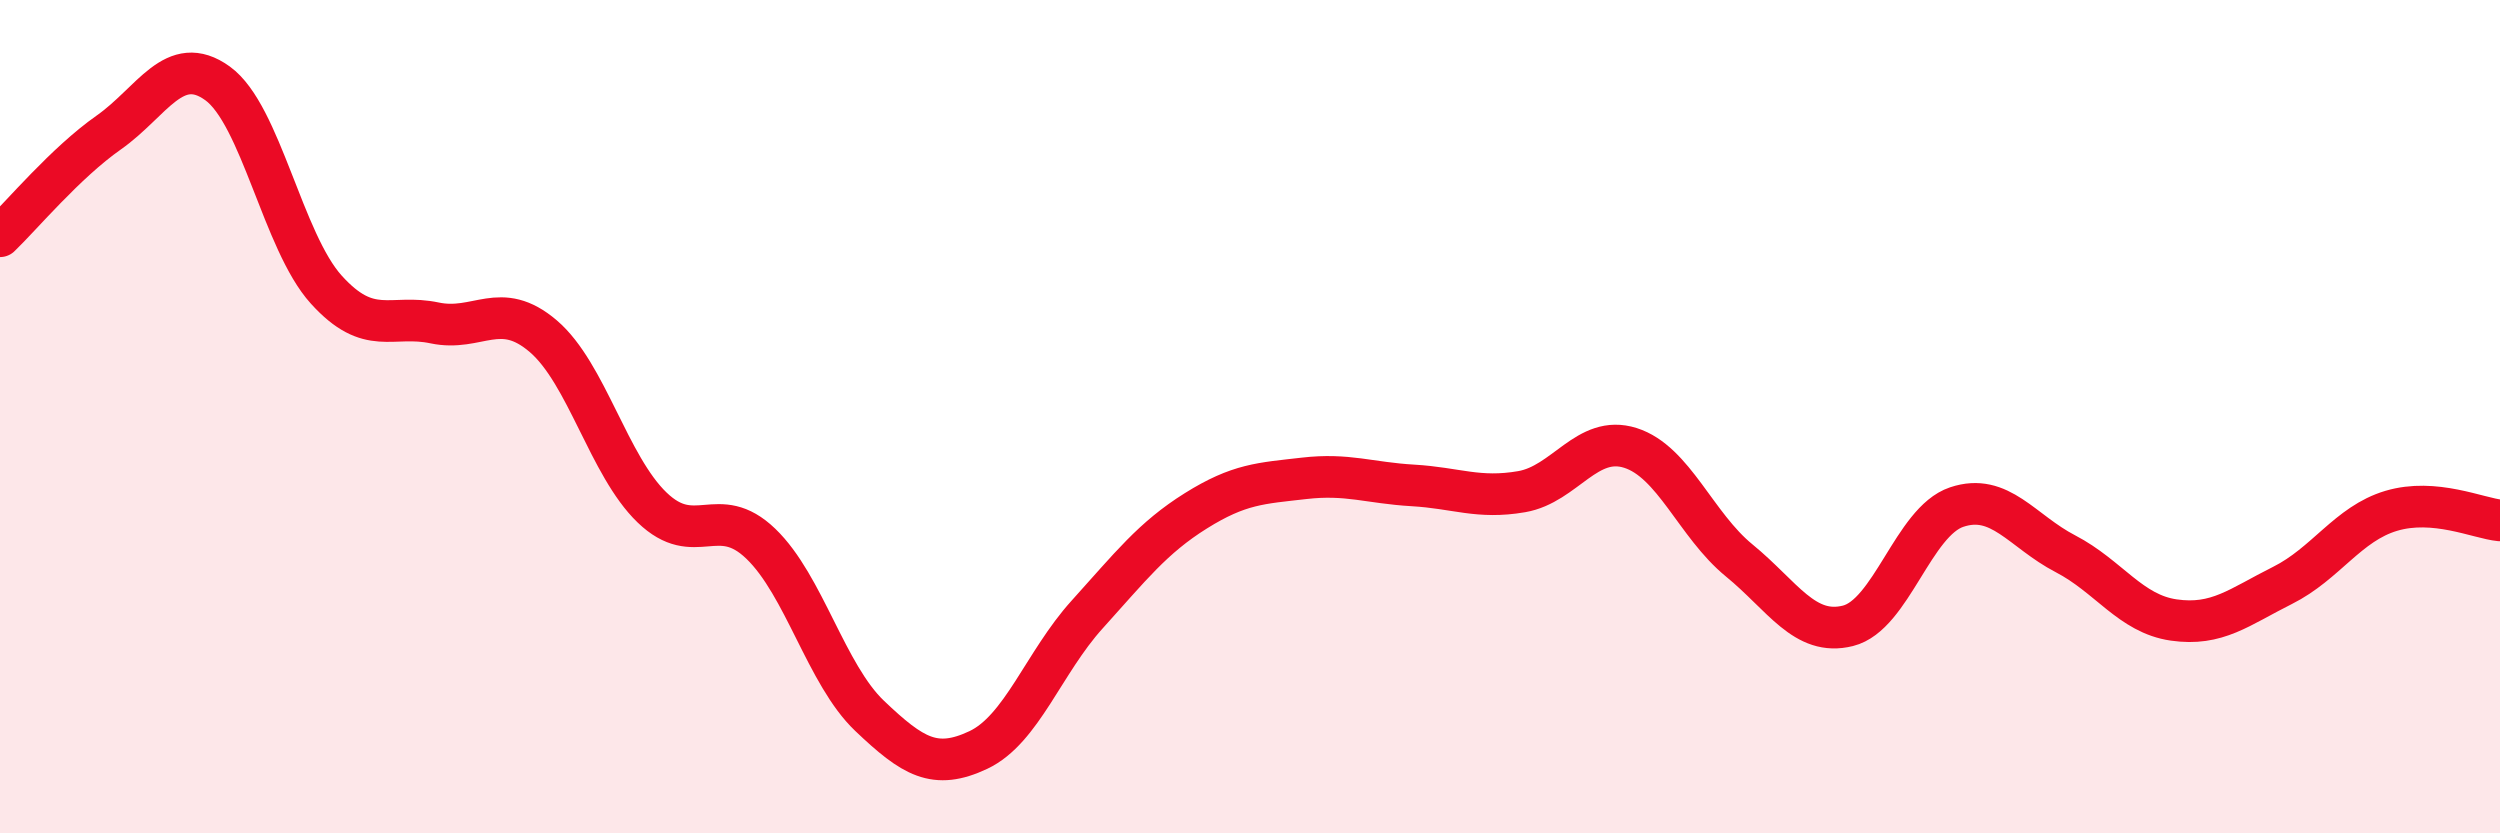
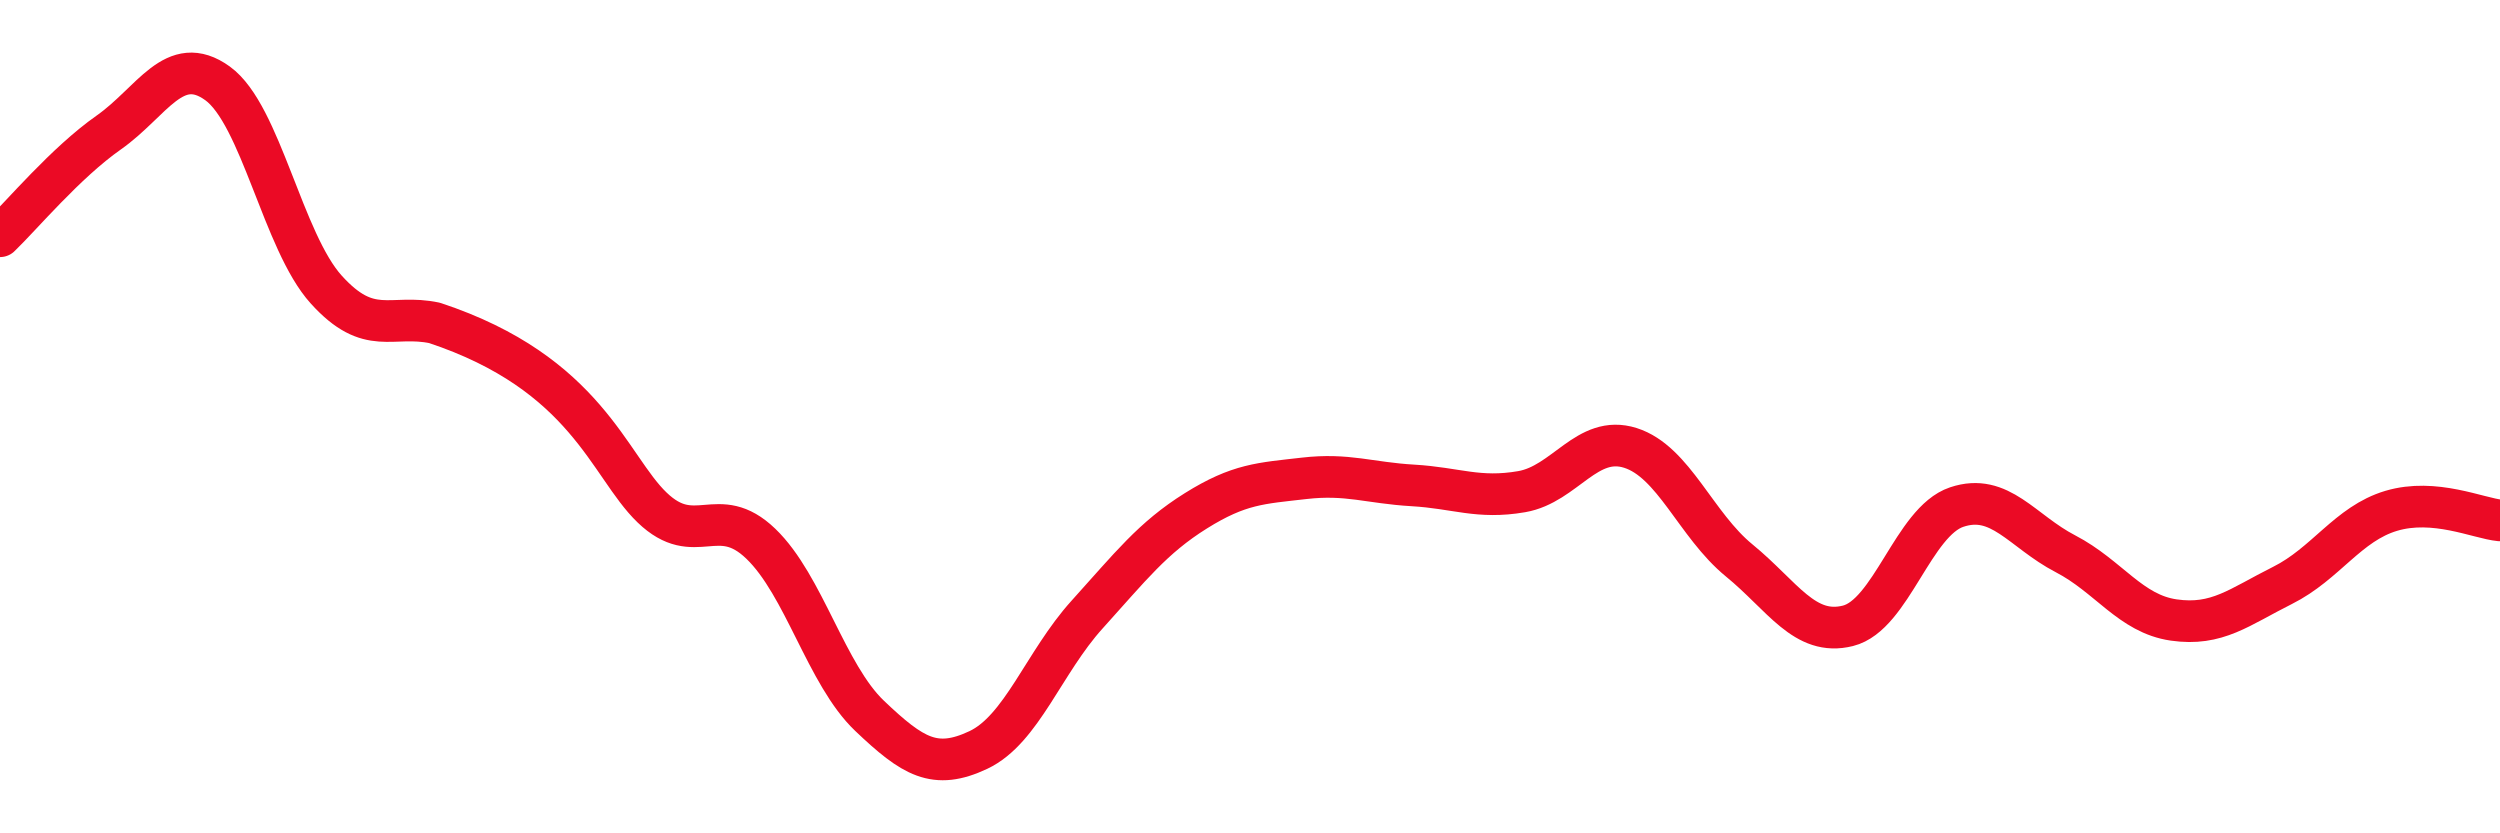
<svg xmlns="http://www.w3.org/2000/svg" width="60" height="20" viewBox="0 0 60 20">
-   <path d="M 0,5.67 C 0.52,5.17 1.57,3.91 2.61,3.18 C 3.65,2.45 4.18,1.25 5.22,2 C 6.26,2.75 6.79,5.8 7.83,6.95 C 8.87,8.1 9.39,7.53 10.43,7.75 C 11.47,7.97 12,7.18 13.04,8.07 C 14.08,8.96 14.61,11.18 15.65,12.18 C 16.69,13.18 17.22,12.05 18.26,13.05 C 19.3,14.05 19.83,16.19 20.87,17.18 C 21.91,18.17 22.44,18.49 23.48,18 C 24.52,17.51 25.05,15.9 26.09,14.75 C 27.13,13.6 27.66,12.91 28.7,12.26 C 29.74,11.61 30.26,11.6 31.3,11.48 C 32.34,11.36 32.87,11.59 33.91,11.65 C 34.95,11.71 35.48,11.98 36.52,11.8 C 37.56,11.62 38.09,10.42 39.13,10.75 C 40.17,11.08 40.7,12.6 41.74,13.45 C 42.78,14.3 43.31,15.28 44.35,15.02 C 45.39,14.76 45.92,12.52 46.96,12.17 C 48,11.82 48.53,12.75 49.57,13.29 C 50.61,13.83 51.13,14.73 52.17,14.88 C 53.21,15.03 53.74,14.57 54.78,14.05 C 55.82,13.53 56.35,12.57 57.39,12.26 C 58.43,11.95 59.48,12.44 60,12.49L60 20L0 20Z" fill="#EB0A25" opacity="0.1" stroke-linecap="round" stroke-linejoin="round" />
-   <path d="M 0,5.67 C 0.52,5.17 1.57,3.91 2.61,3.18 C 3.65,2.45 4.18,1.25 5.22,2 C 6.26,2.75 6.79,5.8 7.83,6.95 C 8.87,8.1 9.39,7.53 10.43,7.75 C 11.47,7.97 12,7.18 13.04,8.07 C 14.08,8.96 14.61,11.18 15.65,12.18 C 16.69,13.18 17.22,12.05 18.26,13.05 C 19.3,14.05 19.83,16.19 20.87,17.18 C 21.91,18.17 22.44,18.49 23.48,18 C 24.52,17.51 25.05,15.9 26.09,14.75 C 27.13,13.6 27.66,12.91 28.7,12.26 C 29.74,11.61 30.26,11.6 31.3,11.48 C 32.34,11.36 32.87,11.59 33.91,11.65 C 34.95,11.71 35.48,11.98 36.52,11.8 C 37.56,11.62 38.09,10.42 39.13,10.75 C 40.17,11.08 40.7,12.6 41.74,13.45 C 42.78,14.3 43.31,15.28 44.35,15.02 C 45.39,14.76 45.92,12.52 46.96,12.17 C 48,11.82 48.53,12.75 49.57,13.29 C 50.61,13.83 51.13,14.73 52.17,14.88 C 53.21,15.03 53.74,14.57 54.78,14.05 C 55.82,13.53 56.35,12.57 57.39,12.26 C 58.43,11.95 59.48,12.44 60,12.49" stroke="#EB0A25" stroke-width="1" fill="none" stroke-linecap="round" stroke-linejoin="round" />
+   <path d="M 0,5.67 C 0.52,5.17 1.57,3.91 2.61,3.18 C 3.65,2.45 4.18,1.25 5.22,2 C 6.26,2.75 6.79,5.8 7.83,6.95 C 8.87,8.1 9.39,7.53 10.43,7.75 C 14.08,8.96 14.61,11.18 15.65,12.18 C 16.69,13.18 17.22,12.05 18.26,13.05 C 19.3,14.05 19.83,16.19 20.87,17.18 C 21.91,18.17 22.44,18.49 23.48,18 C 24.52,17.51 25.05,15.9 26.09,14.75 C 27.13,13.6 27.66,12.91 28.7,12.26 C 29.74,11.61 30.26,11.6 31.3,11.48 C 32.34,11.36 32.87,11.59 33.91,11.65 C 34.95,11.71 35.48,11.98 36.52,11.8 C 37.56,11.62 38.09,10.42 39.13,10.75 C 40.17,11.08 40.7,12.6 41.74,13.45 C 42.78,14.3 43.31,15.28 44.35,15.02 C 45.39,14.76 45.92,12.52 46.96,12.17 C 48,11.82 48.53,12.75 49.57,13.29 C 50.61,13.83 51.13,14.73 52.17,14.88 C 53.21,15.03 53.74,14.57 54.78,14.05 C 55.82,13.53 56.35,12.57 57.39,12.26 C 58.43,11.95 59.48,12.44 60,12.49" stroke="#EB0A25" stroke-width="1" fill="none" stroke-linecap="round" stroke-linejoin="round" />
</svg>